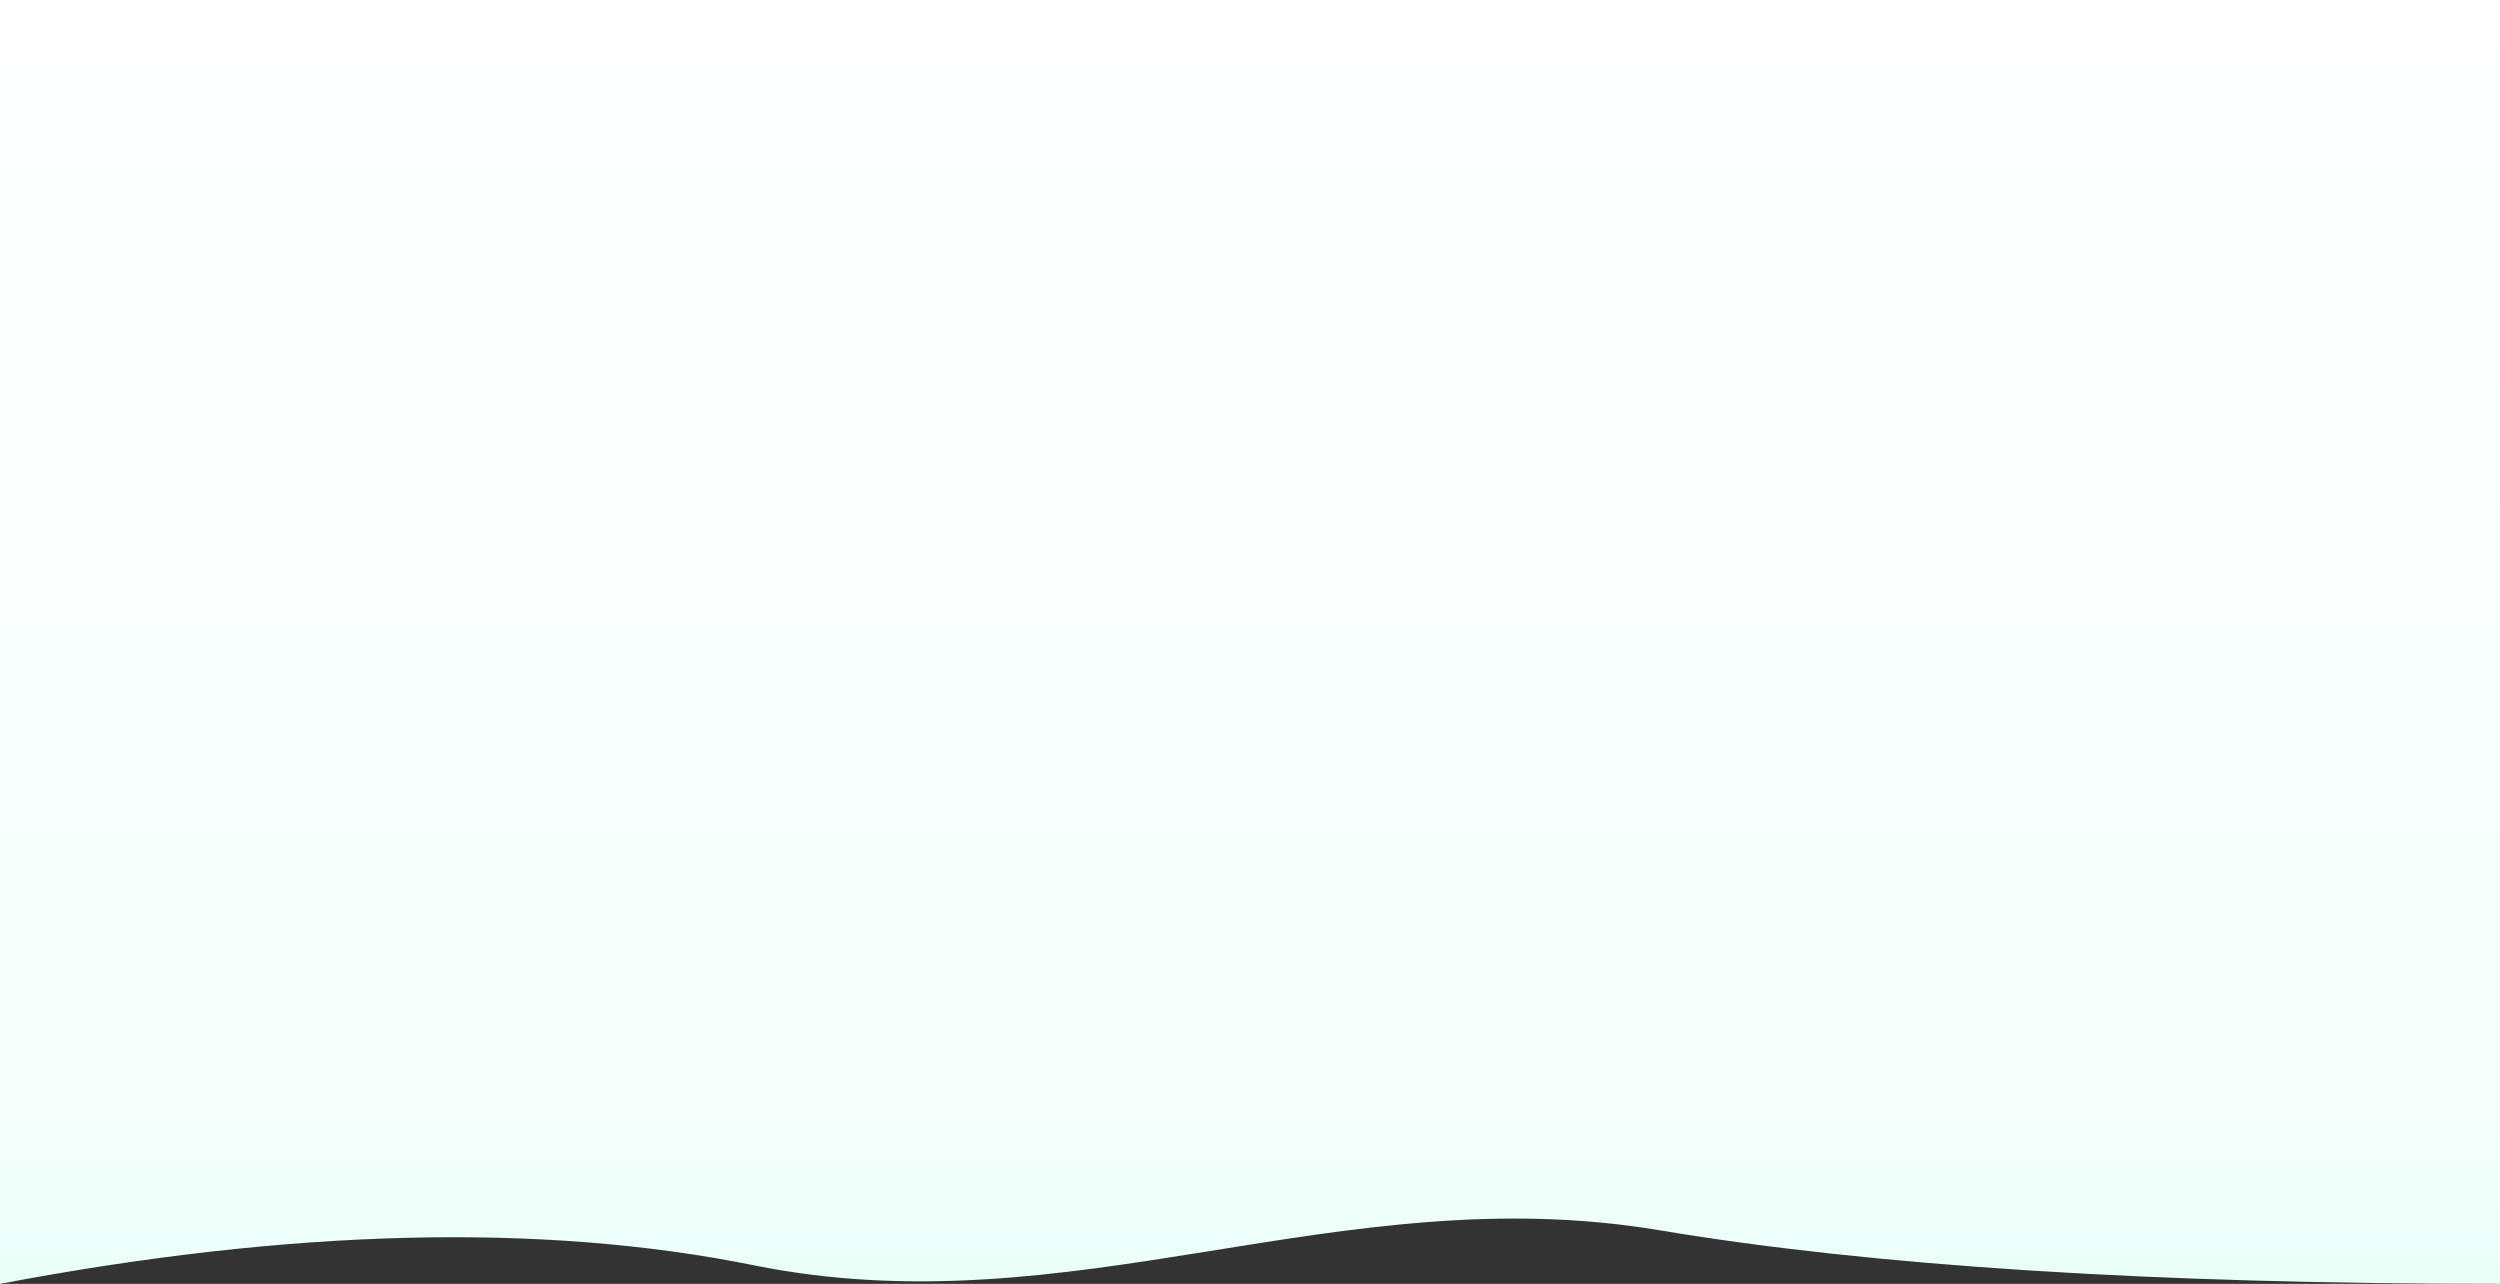
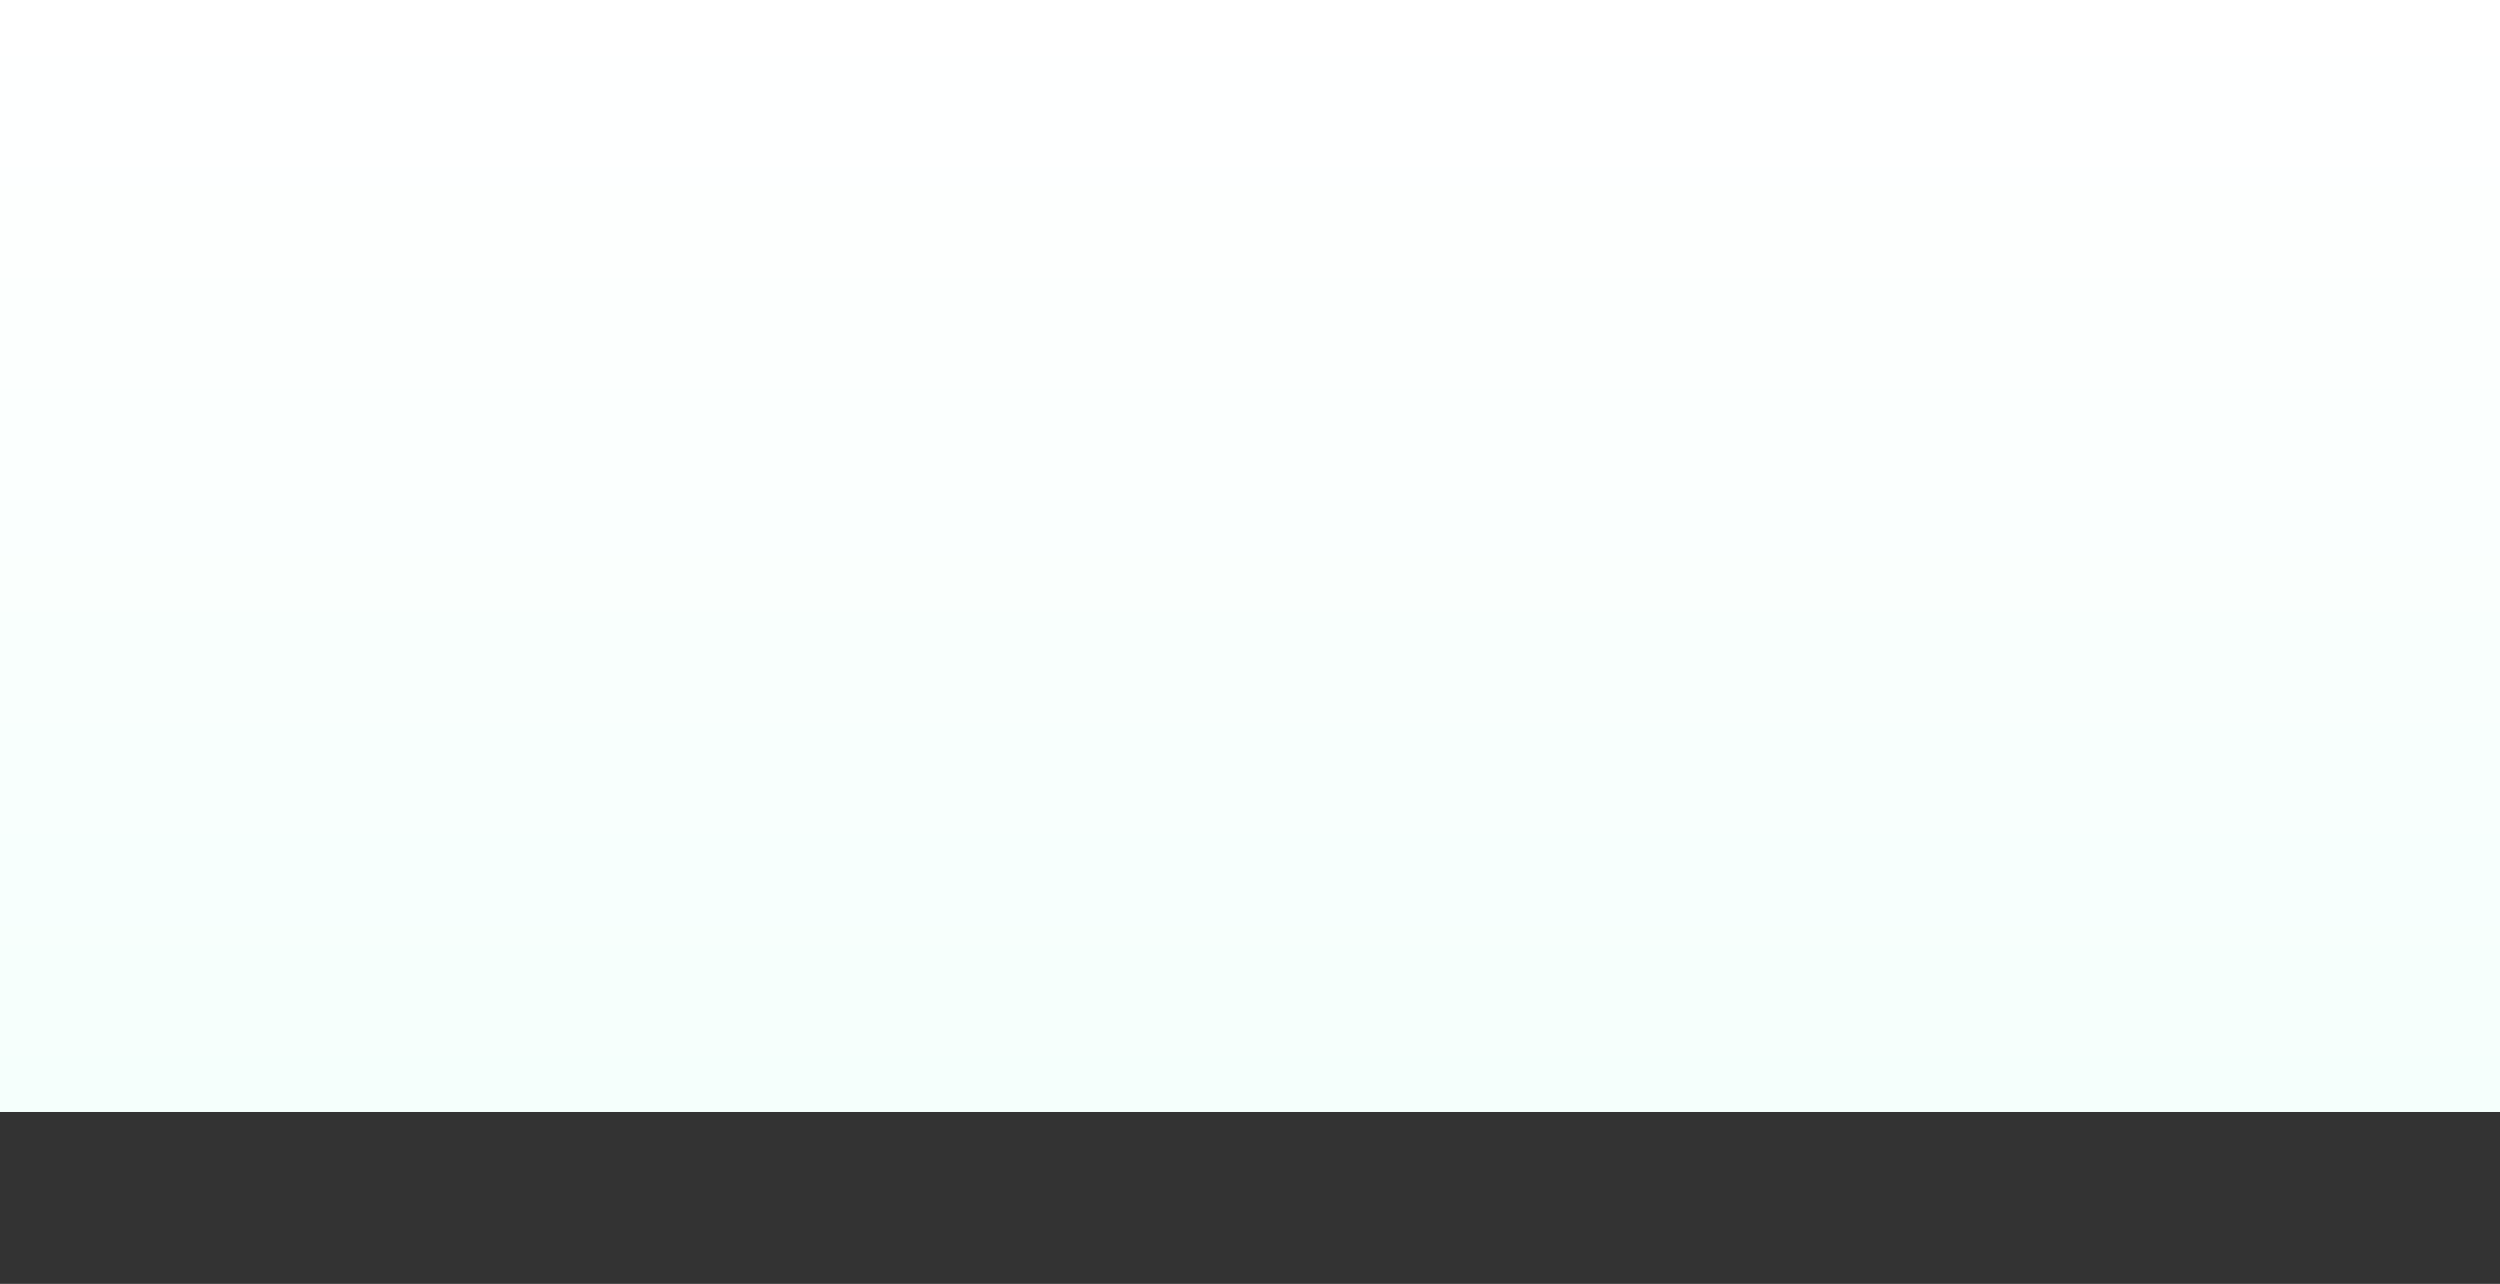
<svg xmlns="http://www.w3.org/2000/svg" width="1920px" height="986px" viewBox="0 0 1920 986" version="1.1">
  <rect x="0" y="0" width="1920" height="986" fill="#333333" stroke="none" />
  <title>our-advantage-background</title>
  <defs>
    <linearGradient x1="50%" y1="0%" x2="50%" y2="100%" id="linearGradient-1">
      <stop stop-color="#FFFFFF" offset="0%" />
      <stop stop-color="#F5FFFC" offset="100%" />
    </linearGradient>
    <linearGradient x1="50%" y1="0%" x2="50%" y2="100%" id="linearGradient-2">
      <stop stop-color="#F5FFFC" offset="0%" />
      <stop stop-color="#E7FFF8" offset="100%" />
    </linearGradient>
  </defs>
  <g id="页面-1" stroke="none" stroke-width="1" fill="none" fill-rule="evenodd">
    <g id="FonesGo网站首页2" transform="translate(0, -3776)">
      <g id="编组-38" transform="translate(0, 3776)">
        <rect id="矩形" fill="url(#linearGradient-1)" x="0" y="0" width="1920" height="854" />
-         <path d="M0,854 L1920,854 L1920,986 C1653.333,986 1438.062,972.265 1274.187,944.794 C1028.374,903.589 823,1021.093 579,971.749 C416.333,938.853 223.333,943.604 0,986 L0,854 Z" id="路径-3" fill="url(#linearGradient-2)" />
      </g>
    </g>
  </g>
</svg>